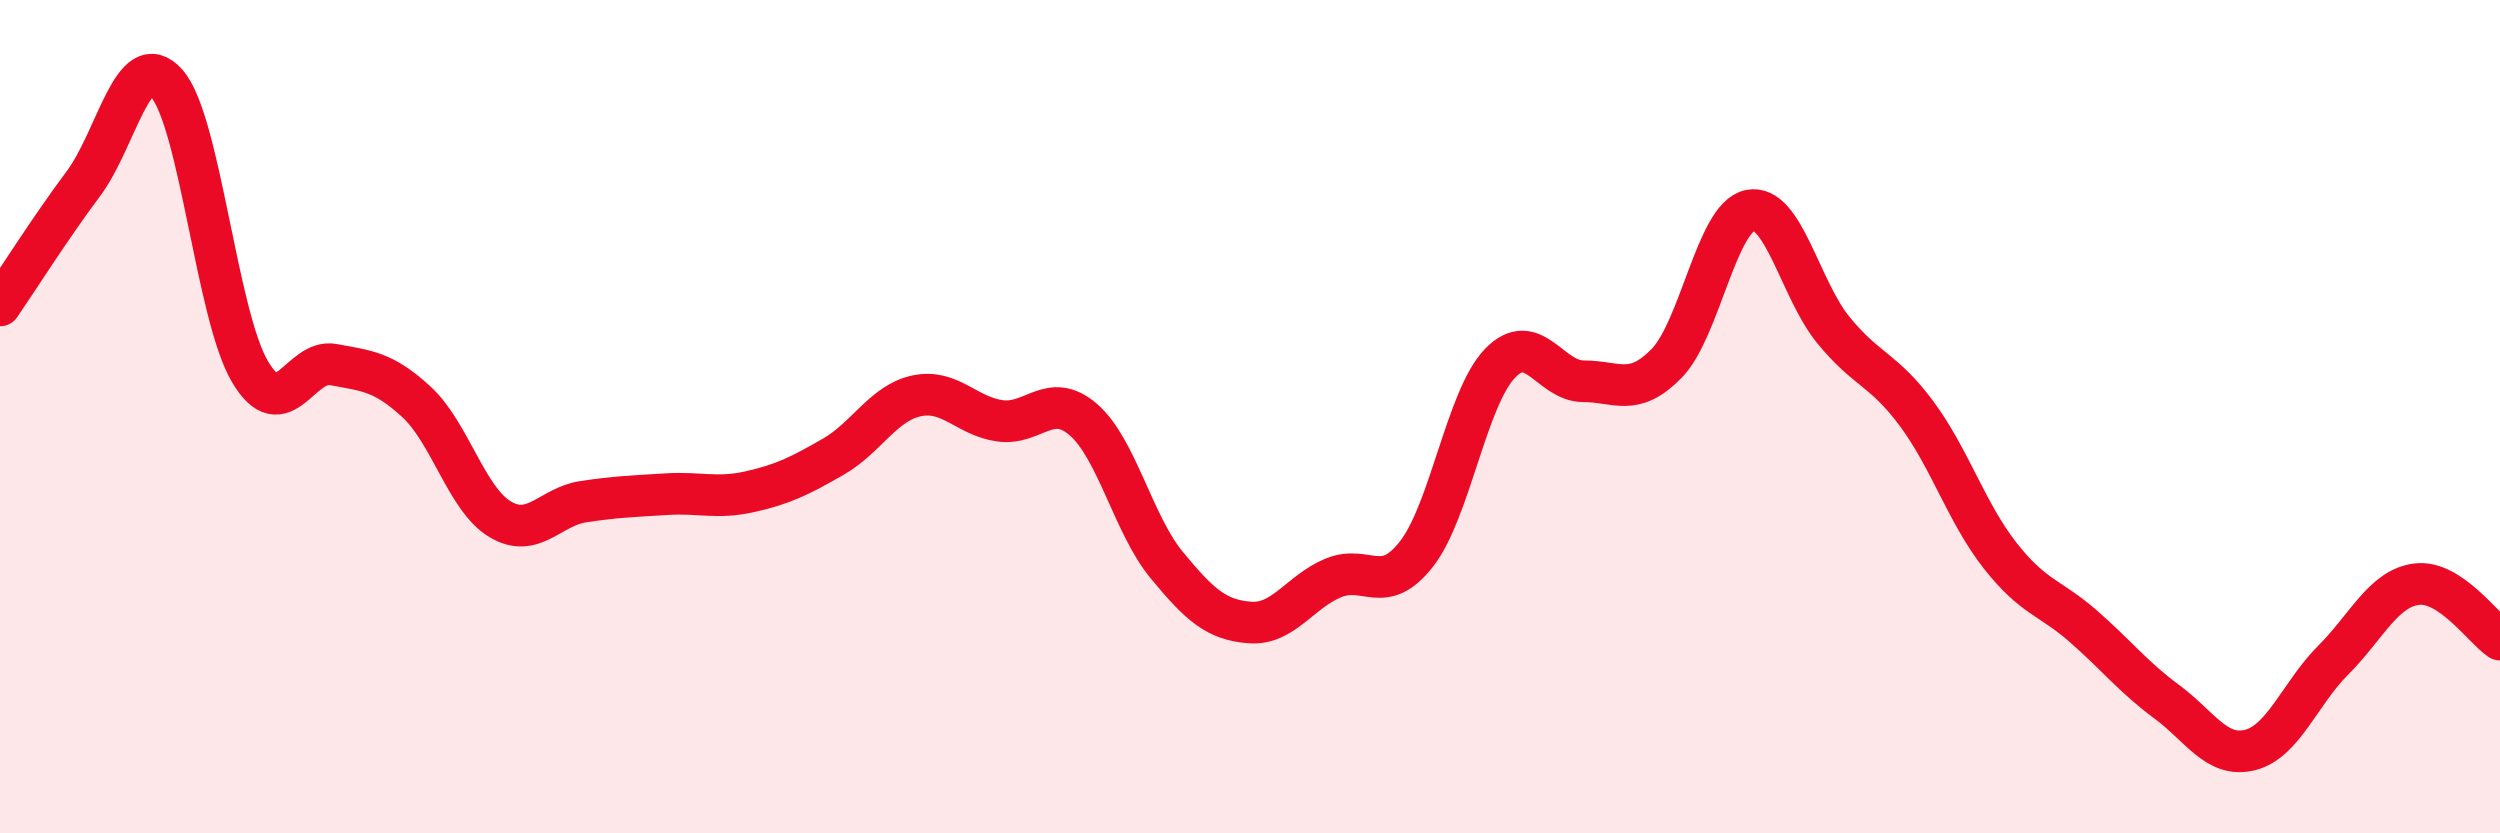
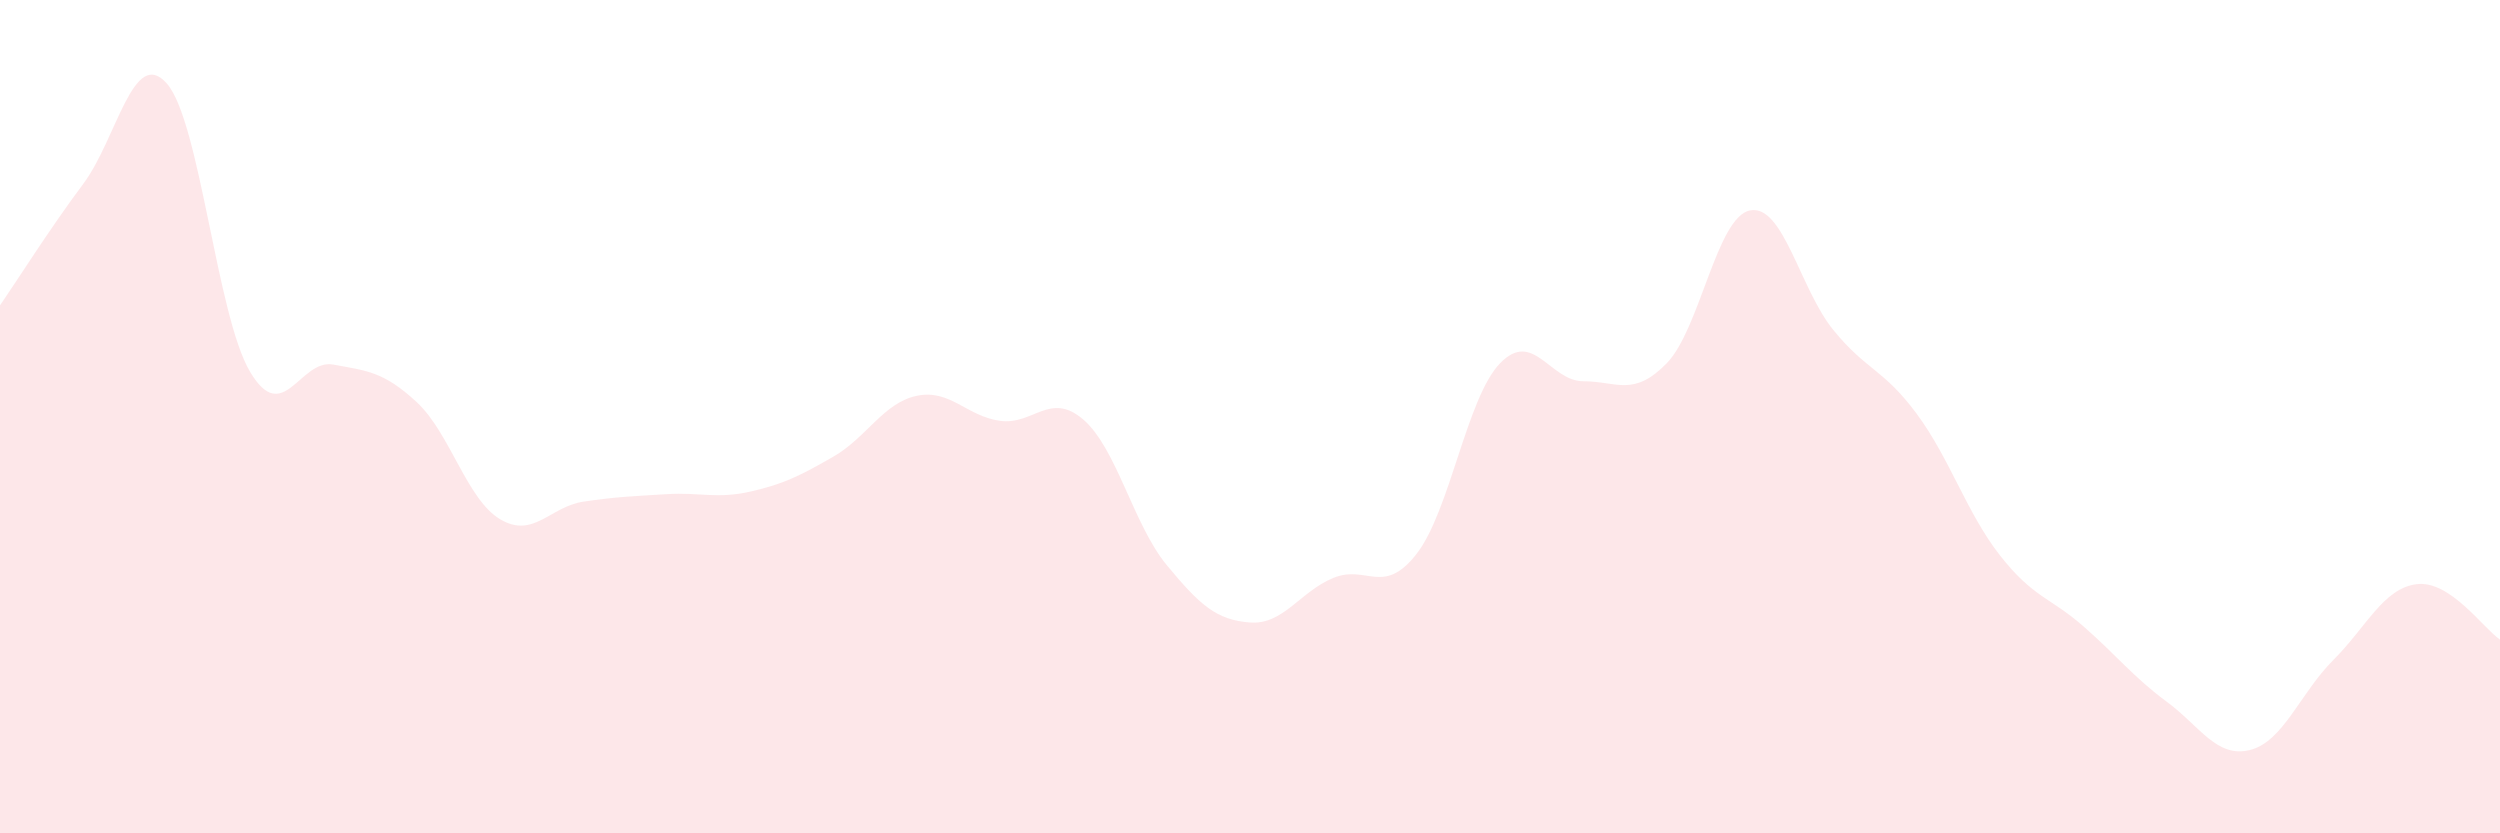
<svg xmlns="http://www.w3.org/2000/svg" width="60" height="20" viewBox="0 0 60 20">
  <path d="M 0,7.33 C 0.4,6.75 1.2,5.48 2,4.41 C 2.8,3.34 3.2,1.1 4,2 C 4.8,2.9 5.2,7.57 6,8.92 C 6.8,10.27 7.2,8.6 8,8.75 C 8.8,8.9 9.2,8.91 10,9.65 C 10.8,10.39 11.2,11.98 12,12.46 C 12.8,12.94 13.2,12.16 14,12.04 C 14.8,11.92 15.2,11.91 16,11.86 C 16.8,11.81 17.2,11.98 18,11.8 C 18.8,11.62 19.2,11.42 20,10.96 C 20.8,10.5 21.2,9.67 22,9.5 C 22.8,9.33 23.2,9.99 24,10.1 C 24.8,10.21 25.2,9.38 26,10.07 C 26.8,10.76 27.2,12.59 28,13.56 C 28.8,14.53 29.2,14.88 30,14.94 C 30.8,15 31.2,14.2 32,13.87 C 32.8,13.54 33.2,14.32 34,13.29 C 34.8,12.26 35.2,9.55 36,8.72 C 36.8,7.89 37.2,9.15 38,9.15 C 38.8,9.15 39.2,9.54 40,8.72 C 40.8,7.9 41.2,5.21 42,5.05 C 42.8,4.89 43.2,6.94 44,7.92 C 44.8,8.9 45.2,8.85 46,9.93 C 46.8,11.01 47.2,12.31 48,13.33 C 48.8,14.35 49.2,14.33 50,15.03 C 50.8,15.73 51.2,16.25 52,16.84 C 52.8,17.43 53.2,18.2 54,18 C 54.8,17.8 55.2,16.64 56,15.84 C 56.8,15.04 57.2,14.12 58,14.02 C 58.8,13.92 59.6,15.08 60,15.35L60 20L0 20Z" fill="#EB0A25" opacity="0.1" stroke-linecap="round" stroke-linejoin="round" />
-   <path d="M 0,7.33 C 0.4,6.75 1.2,5.48 2,4.41 C 2.8,3.34 3.2,1.1 4,2 C 4.8,2.9 5.2,7.57 6,8.92 C 6.8,10.27 7.2,8.6 8,8.75 C 8.8,8.9 9.2,8.91 10,9.65 C 10.8,10.39 11.2,11.98 12,12.46 C 12.8,12.94 13.2,12.16 14,12.04 C 14.8,11.92 15.2,11.91 16,11.86 C 16.8,11.81 17.2,11.98 18,11.8 C 18.8,11.62 19.2,11.42 20,10.96 C 20.8,10.5 21.2,9.67 22,9.5 C 22.8,9.33 23.2,9.99 24,10.1 C 24.8,10.21 25.2,9.38 26,10.07 C 26.8,10.76 27.2,12.59 28,13.56 C 28.8,14.53 29.2,14.88 30,14.94 C 30.8,15 31.2,14.2 32,13.87 C 32.8,13.54 33.2,14.32 34,13.29 C 34.8,12.26 35.2,9.55 36,8.72 C 36.8,7.89 37.2,9.15 38,9.15 C 38.8,9.15 39.2,9.54 40,8.72 C 40.8,7.9 41.2,5.21 42,5.05 C 42.8,4.89 43.2,6.94 44,7.92 C 44.8,8.9 45.2,8.85 46,9.93 C 46.8,11.01 47.2,12.31 48,13.33 C 48.8,14.35 49.2,14.33 50,15.03 C 50.8,15.73 51.2,16.25 52,16.84 C 52.8,17.43 53.2,18.2 54,18 C 54.8,17.8 55.2,16.64 56,15.84 C 56.8,15.04 57.2,14.12 58,14.02 C 58.8,13.92 59.6,15.08 60,15.35" stroke="#EB0A25" stroke-width="1" fill="none" stroke-linecap="round" stroke-linejoin="round" />
</svg>